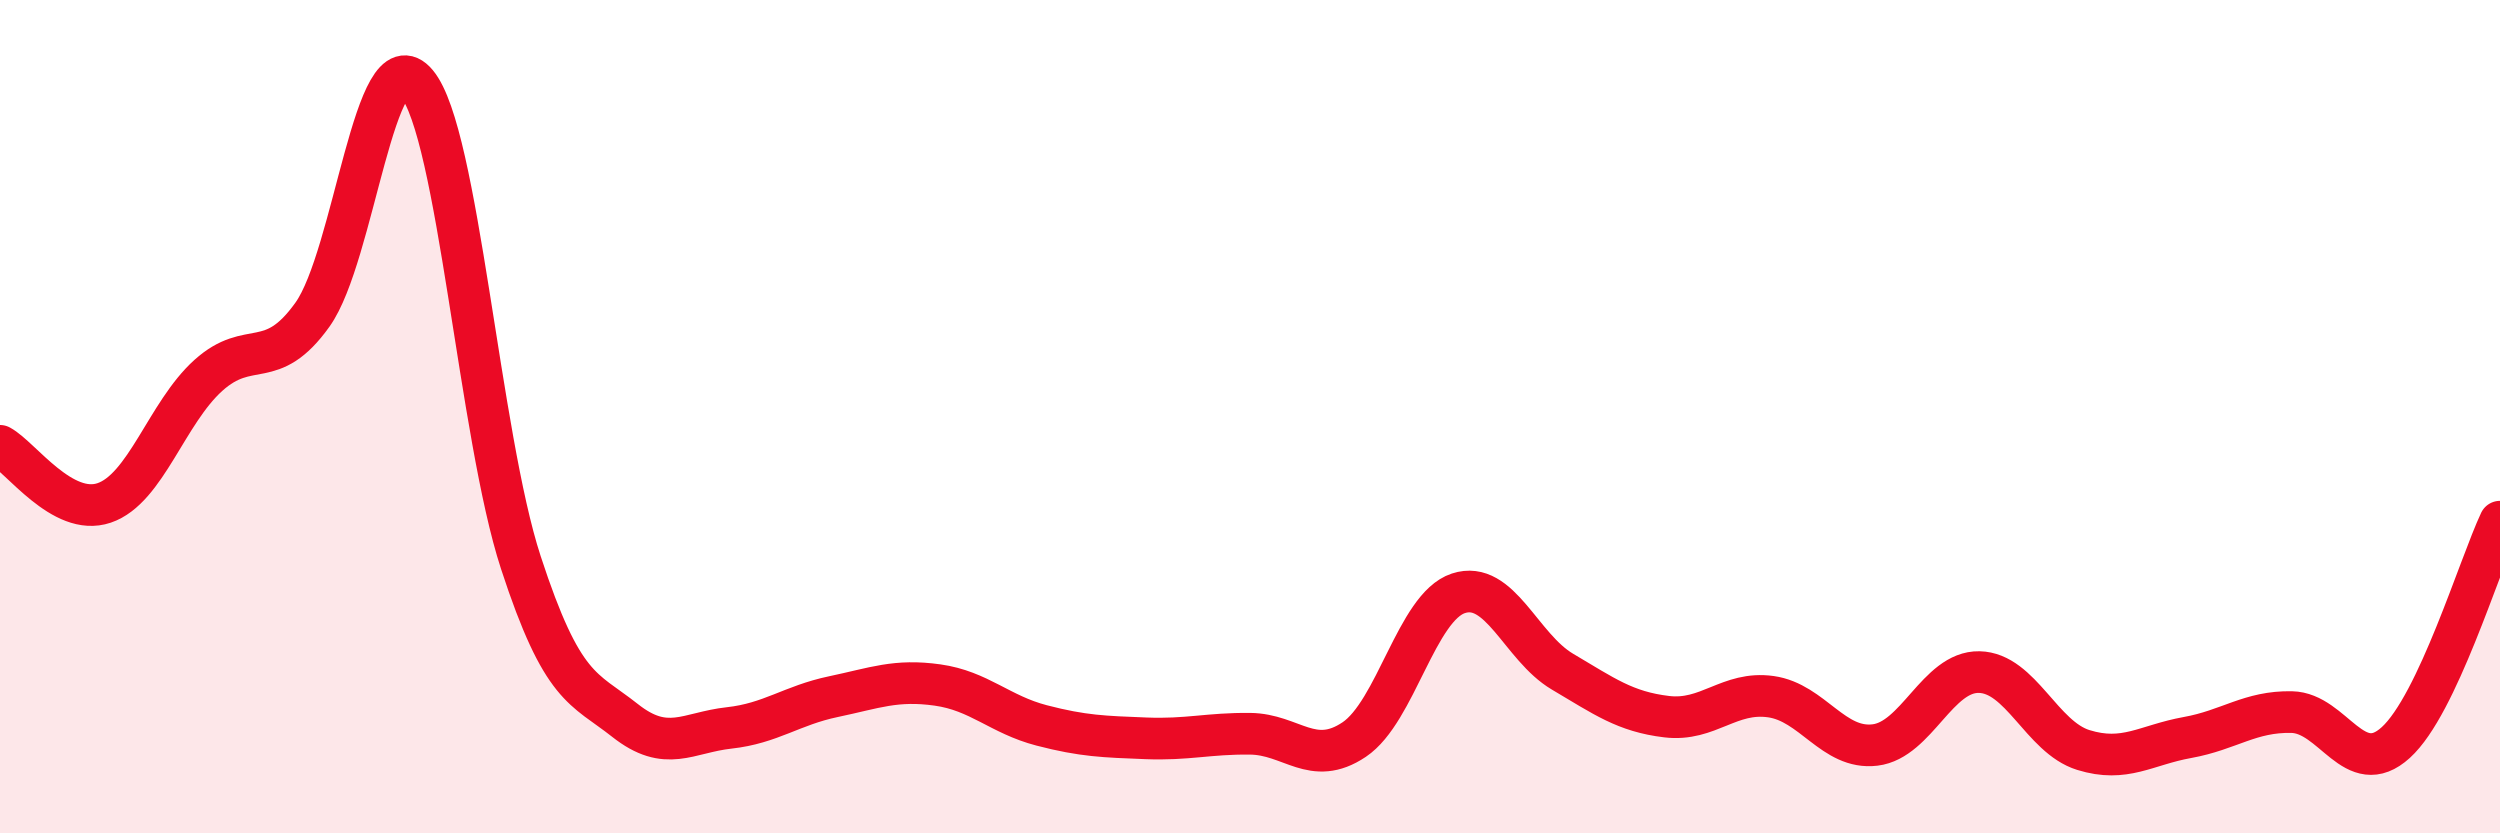
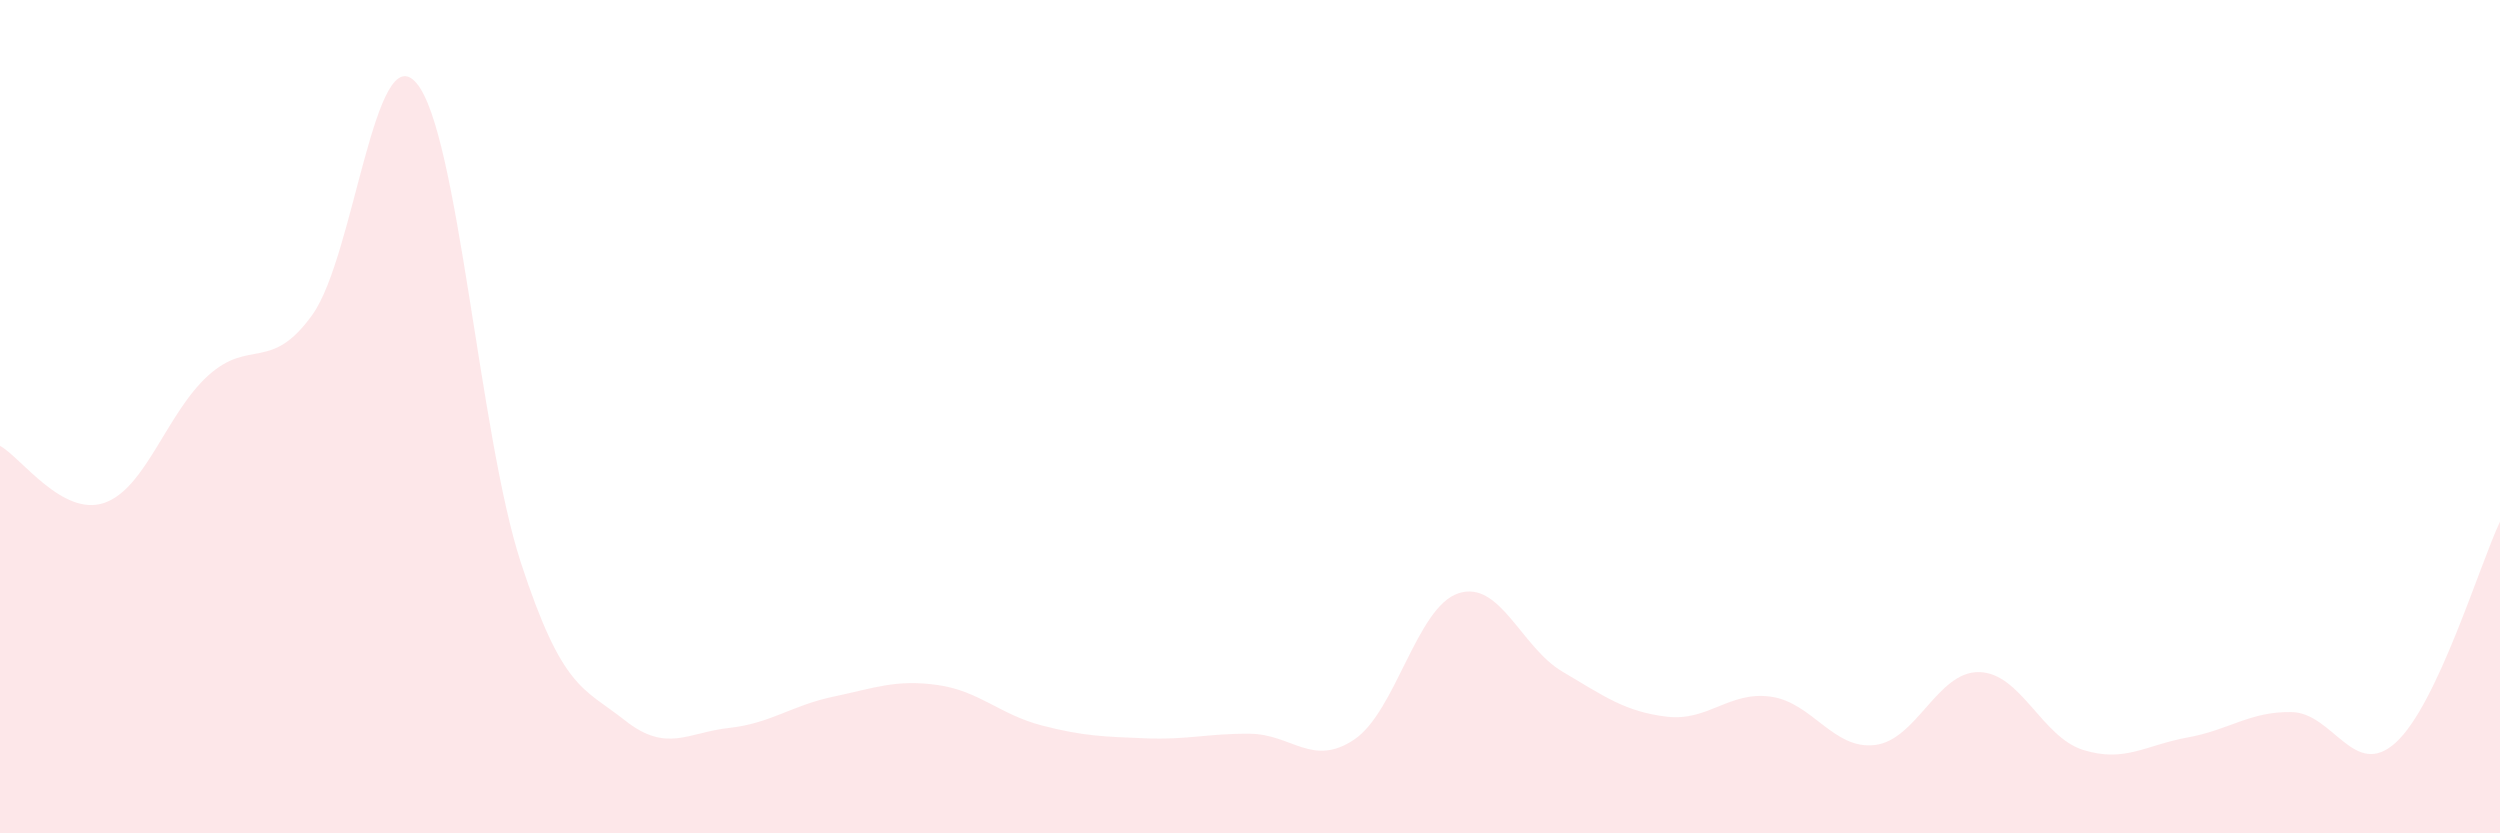
<svg xmlns="http://www.w3.org/2000/svg" width="60" height="20" viewBox="0 0 60 20">
  <path d="M 0,10.7 C 0.5,10.97 1.5,12.41 2.5,12.07 C 3.5,11.73 4,9.91 5,9.01 C 6,8.11 6.5,8.95 7.5,7.55 C 8.5,6.15 9,0.81 10,2 C 11,3.19 11.5,10.44 12.5,13.5 C 13.5,16.56 14,16.5 15,17.29 C 16,18.08 16.5,17.58 17.5,17.47 C 18.5,17.36 19,16.93 20,16.72 C 21,16.51 21.5,16.3 22.5,16.44 C 23.5,16.58 24,17.15 25,17.41 C 26,17.67 26.5,17.68 27.5,17.72 C 28.5,17.76 29,17.6 30,17.61 C 31,17.62 31.5,18.42 32.5,17.75 C 33.5,17.08 34,14.57 35,14.24 C 36,13.91 36.5,15.53 37.5,16.12 C 38.5,16.71 39,17.08 40,17.2 C 41,17.32 41.5,16.58 42.5,16.72 C 43.5,16.86 44,18 45,17.88 C 46,17.76 46.5,16.11 47.5,16.13 C 48.5,16.15 49,17.69 50,18 C 51,18.31 51.5,17.88 52.5,17.7 C 53.5,17.52 54,17.07 55,17.09 C 56,17.11 56.5,18.73 57.5,17.82 C 58.5,16.91 59.5,13.58 60,12.52L60 20L0 20Z" fill="#EB0A25" opacity="0.1" stroke-linecap="round" stroke-linejoin="round" />
-   <path d="M 0,10.7 C 0.5,10.97 1.5,12.41 2.5,12.07 C 3.5,11.73 4,9.91 5,9.01 C 6,8.11 6.5,8.95 7.5,7.55 C 8.5,6.15 9,0.81 10,2 C 11,3.19 11.5,10.44 12.5,13.5 C 13.5,16.56 14,16.5 15,17.29 C 16,18.08 16.5,17.58 17.5,17.47 C 18.5,17.36 19,16.93 20,16.72 C 21,16.51 21.5,16.3 22.5,16.44 C 23.5,16.58 24,17.15 25,17.41 C 26,17.67 26.5,17.68 27.5,17.72 C 28.5,17.76 29,17.6 30,17.61 C 31,17.62 31.5,18.42 32.5,17.75 C 33.5,17.08 34,14.57 35,14.24 C 36,13.91 36.5,15.53 37.5,16.12 C 38.5,16.71 39,17.08 40,17.2 C 41,17.32 41.5,16.58 42.5,16.72 C 43.5,16.86 44,18 45,17.88 C 46,17.76 46.5,16.11 47.5,16.13 C 48.5,16.15 49,17.69 50,18 C 51,18.31 51.5,17.88 52.5,17.7 C 53.5,17.52 54,17.07 55,17.09 C 56,17.11 56.5,18.73 57.5,17.82 C 58.5,16.91 59.5,13.58 60,12.52" stroke="#EB0A25" stroke-width="1" fill="none" stroke-linecap="round" stroke-linejoin="round" />
</svg>